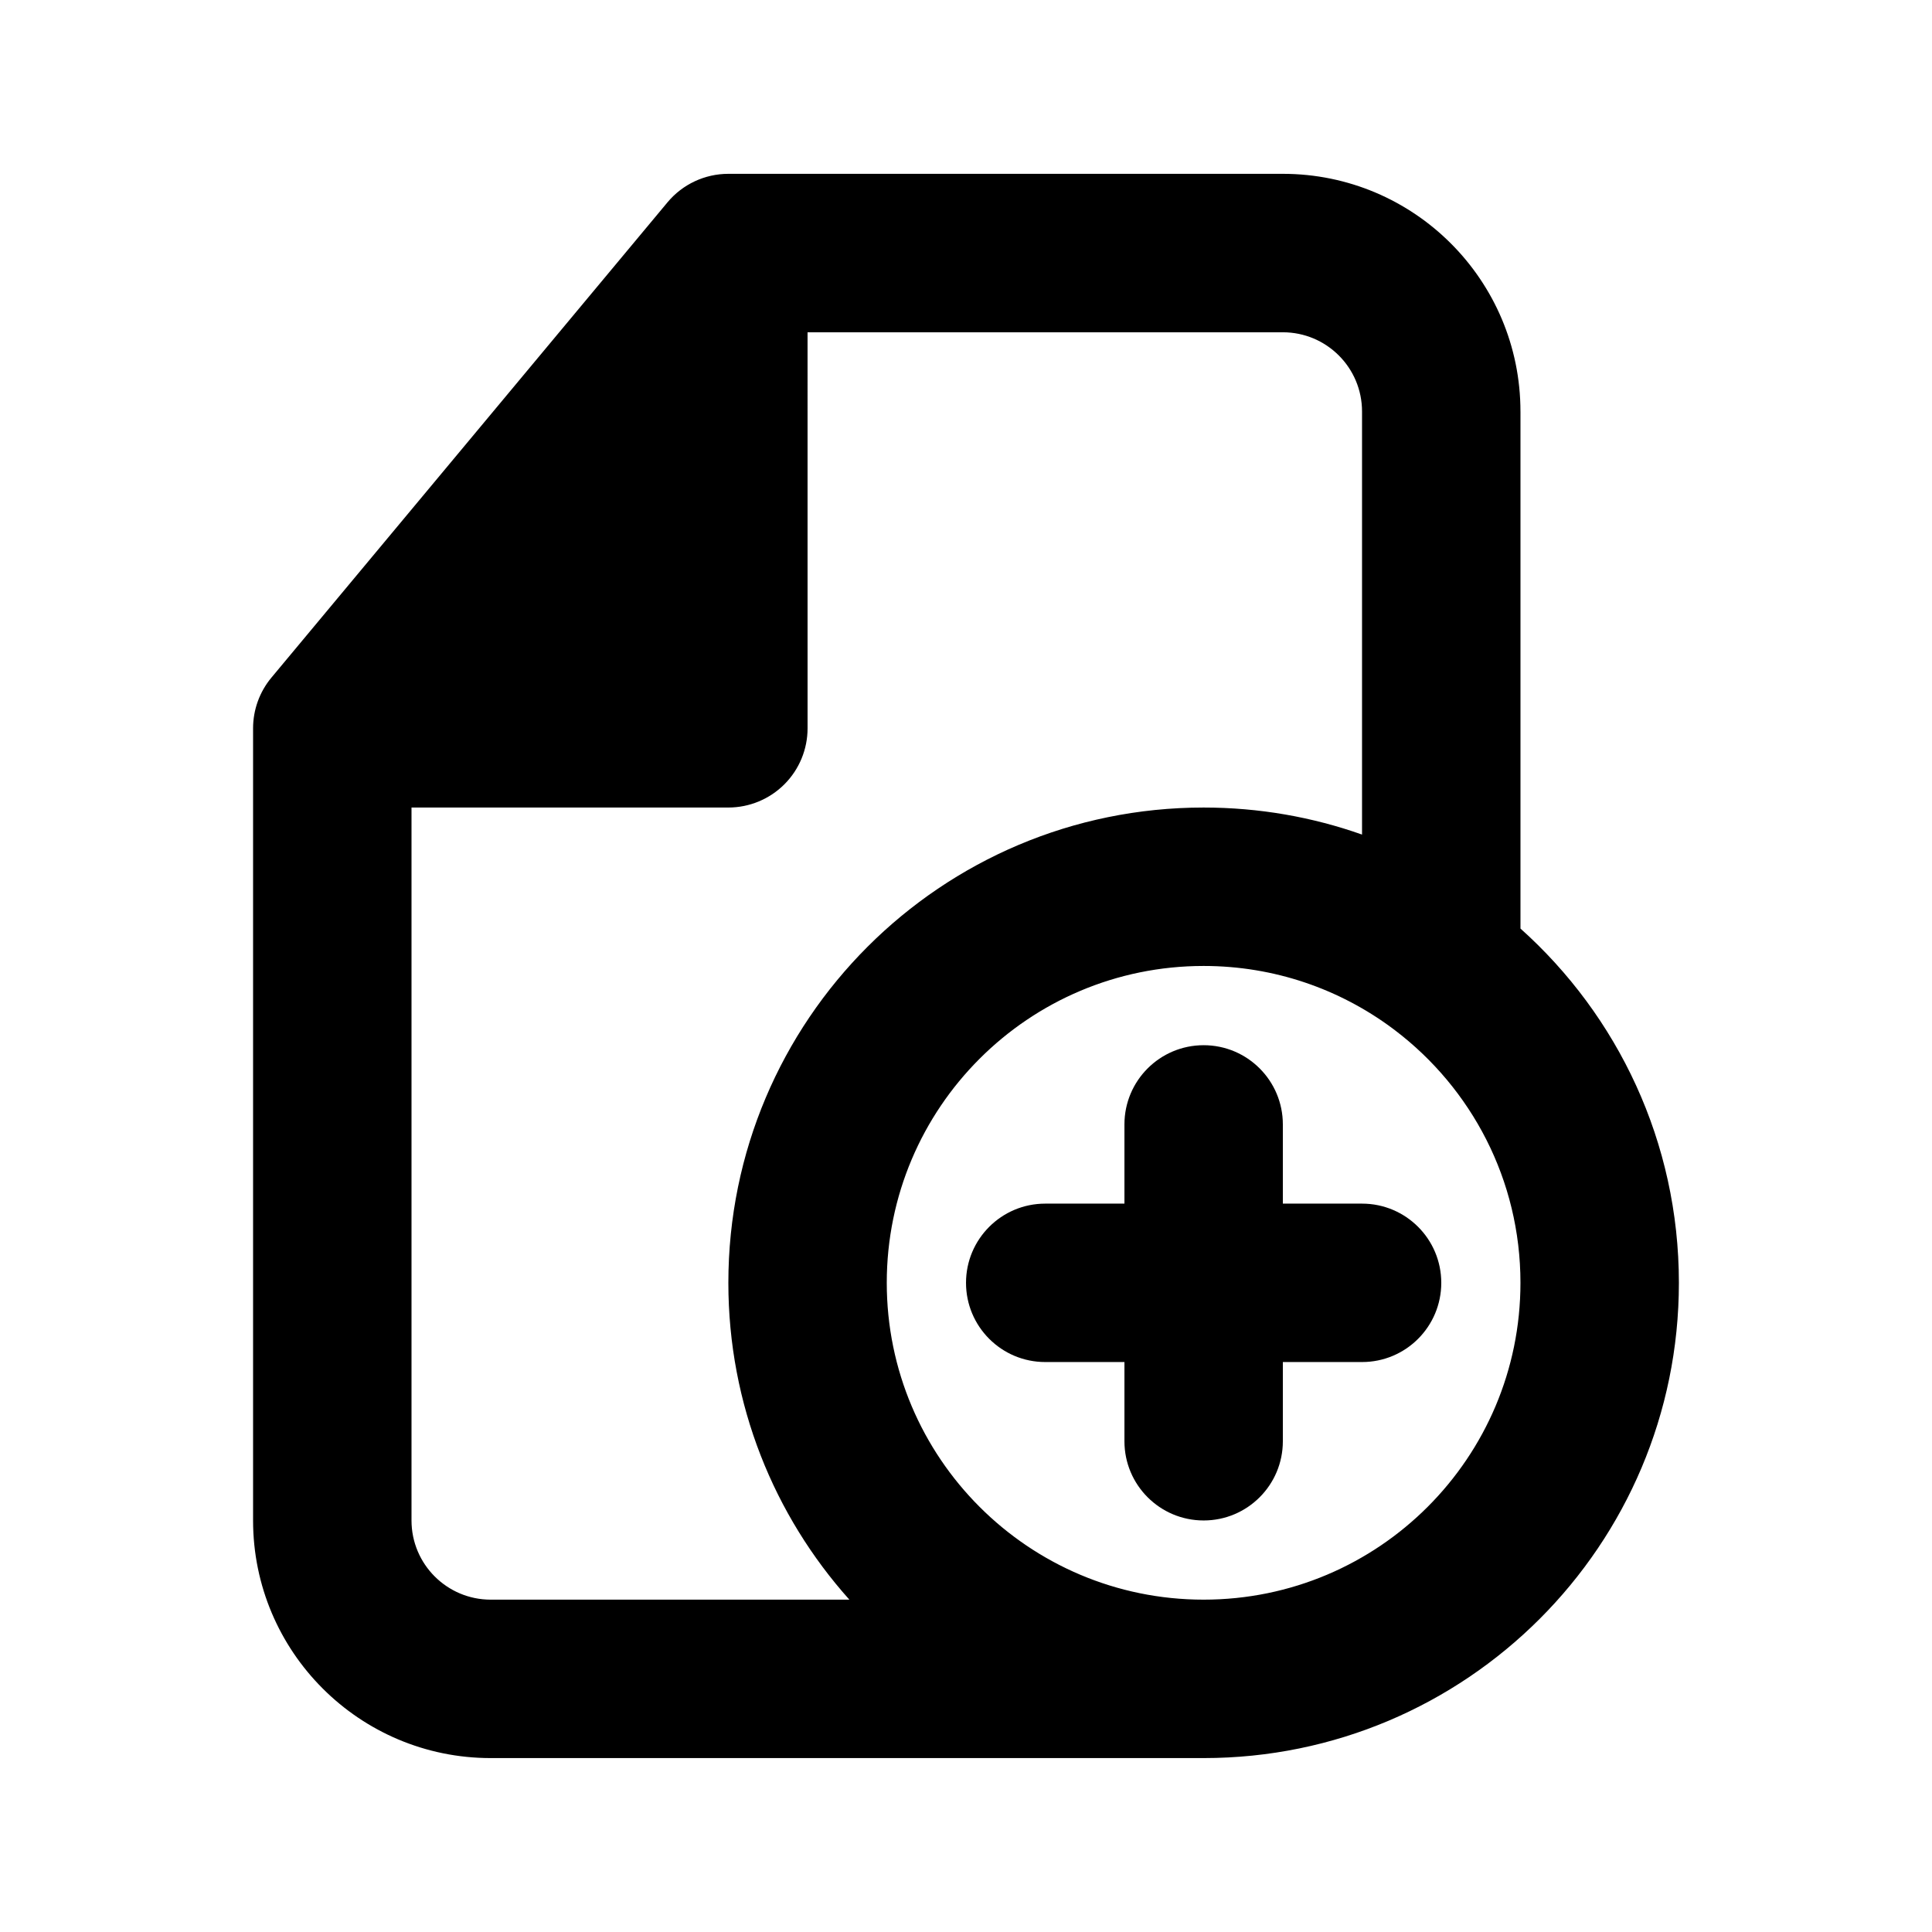
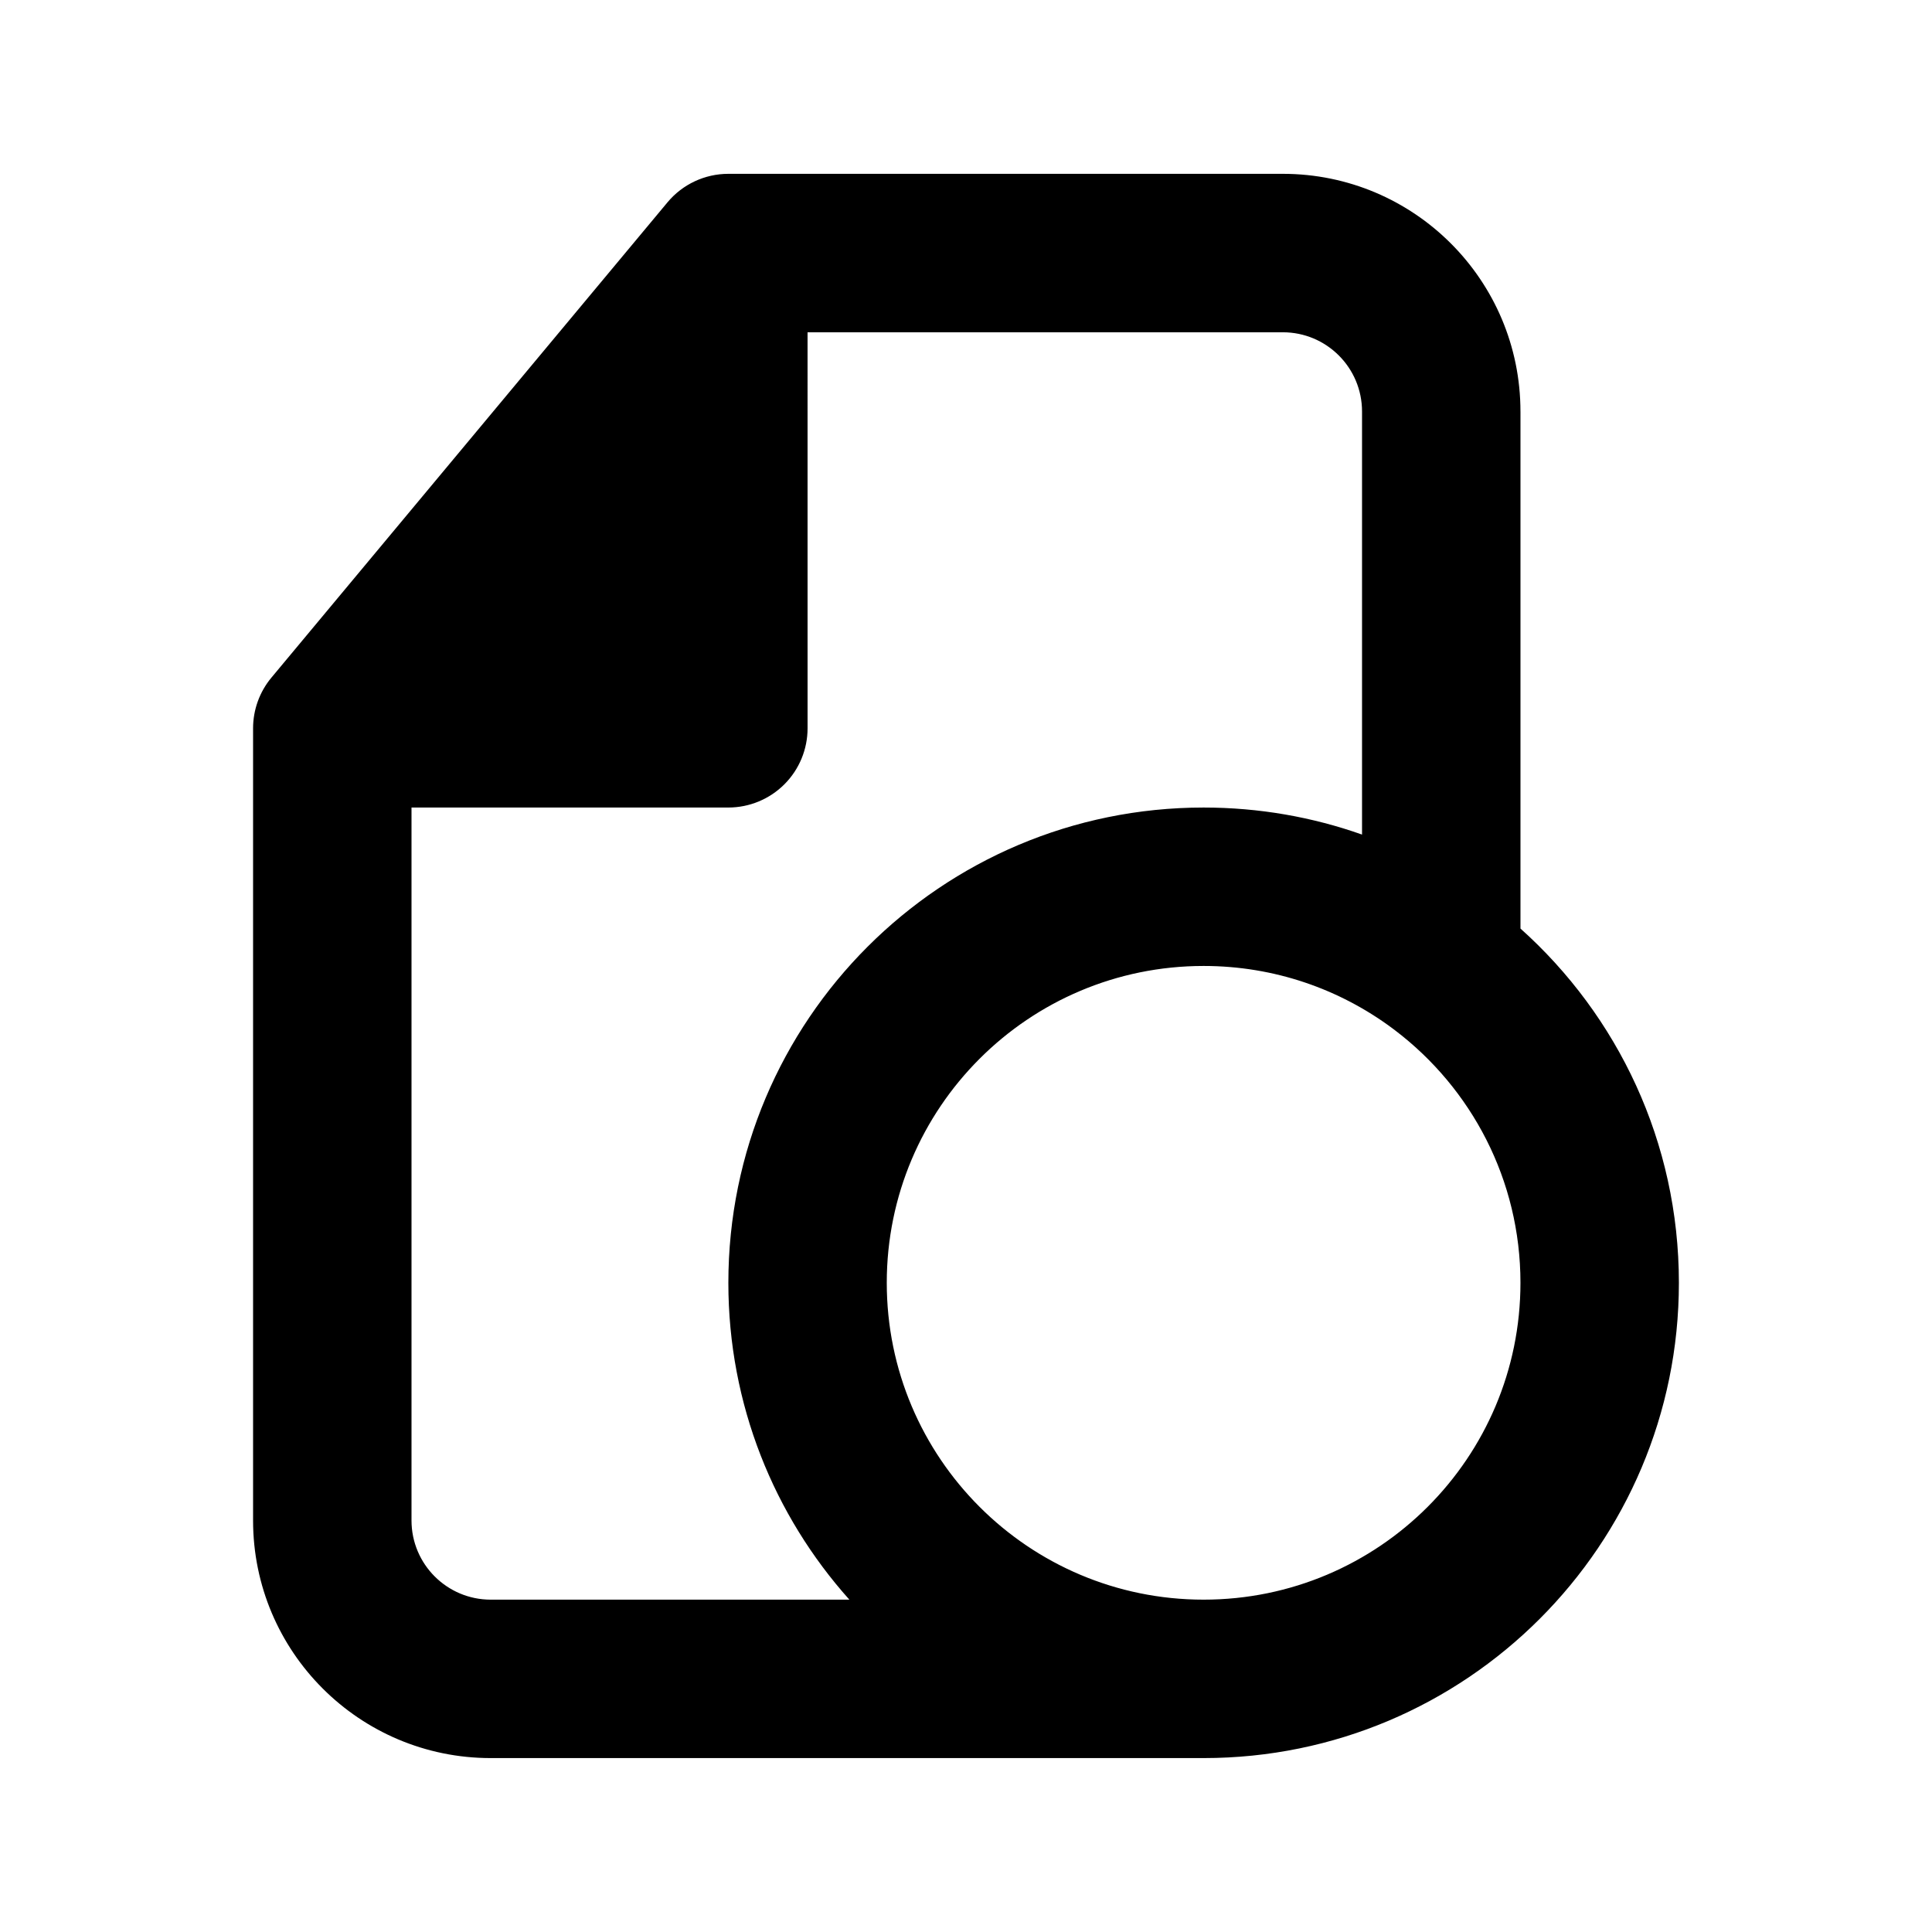
<svg xmlns="http://www.w3.org/2000/svg" fill="#000000" width="800px" height="800px" version="1.1" viewBox="144 144 512 512">
  <g>
-     <path d="m462.98 420.99c11.594 0 20.988 9.398 20.988 20.992v20.992h20.992c11.598 0 20.992 9.395 20.992 20.988 0 11.598-9.395 20.992-20.992 20.992h-20.992v20.992c0 11.594-9.395 20.992-20.988 20.992-11.598 0-20.992-9.398-20.992-20.992v-20.992h-20.992c-11.594 0-20.992-9.395-20.992-20.992 0-11.594 9.398-20.988 20.992-20.988h20.992v-20.992c0-11.594 9.395-20.992 20.992-20.992z" />
    <path d="m546.94 253.05v137.03c25.77 23.062 41.984 56.578 41.984 93.879 0 69.562-56.391 125.95-125.95 125.95h-188.93c-34.781 0-62.977-28.191-62.977-62.977v-209.92c0-4.91 1.723-9.668 4.863-13.441l104.96-125.95c3.988-4.789 9.898-7.555 16.129-7.555h146.94c34.785 0 62.977 28.195 62.977 62.977zm-188.93-20.992h125.95c11.598 0 20.992 9.398 20.992 20.992v112.12c-13.129-4.641-27.262-7.164-41.98-7.164-69.562 0-125.95 56.391-125.95 125.95 0 32.262 12.125 61.688 32.07 83.969h-95.047c-11.594 0-20.992-9.398-20.992-20.992v-188.93h83.969c5.566 0 10.906-2.215 14.844-6.148 3.938-3.938 6.148-9.277 6.148-14.844zm155.71 185c-0.25-0.18-0.496-0.363-0.738-0.555-13.969-10.375-31.273-16.512-50.012-16.512-46.375 0-83.969 37.594-83.969 83.965 0 46.375 37.594 83.969 83.969 83.969s83.965-37.594 83.965-83.969c0-27.301-13.031-51.562-33.215-66.898z" fill-rule="evenodd" />
  </g>
</svg>